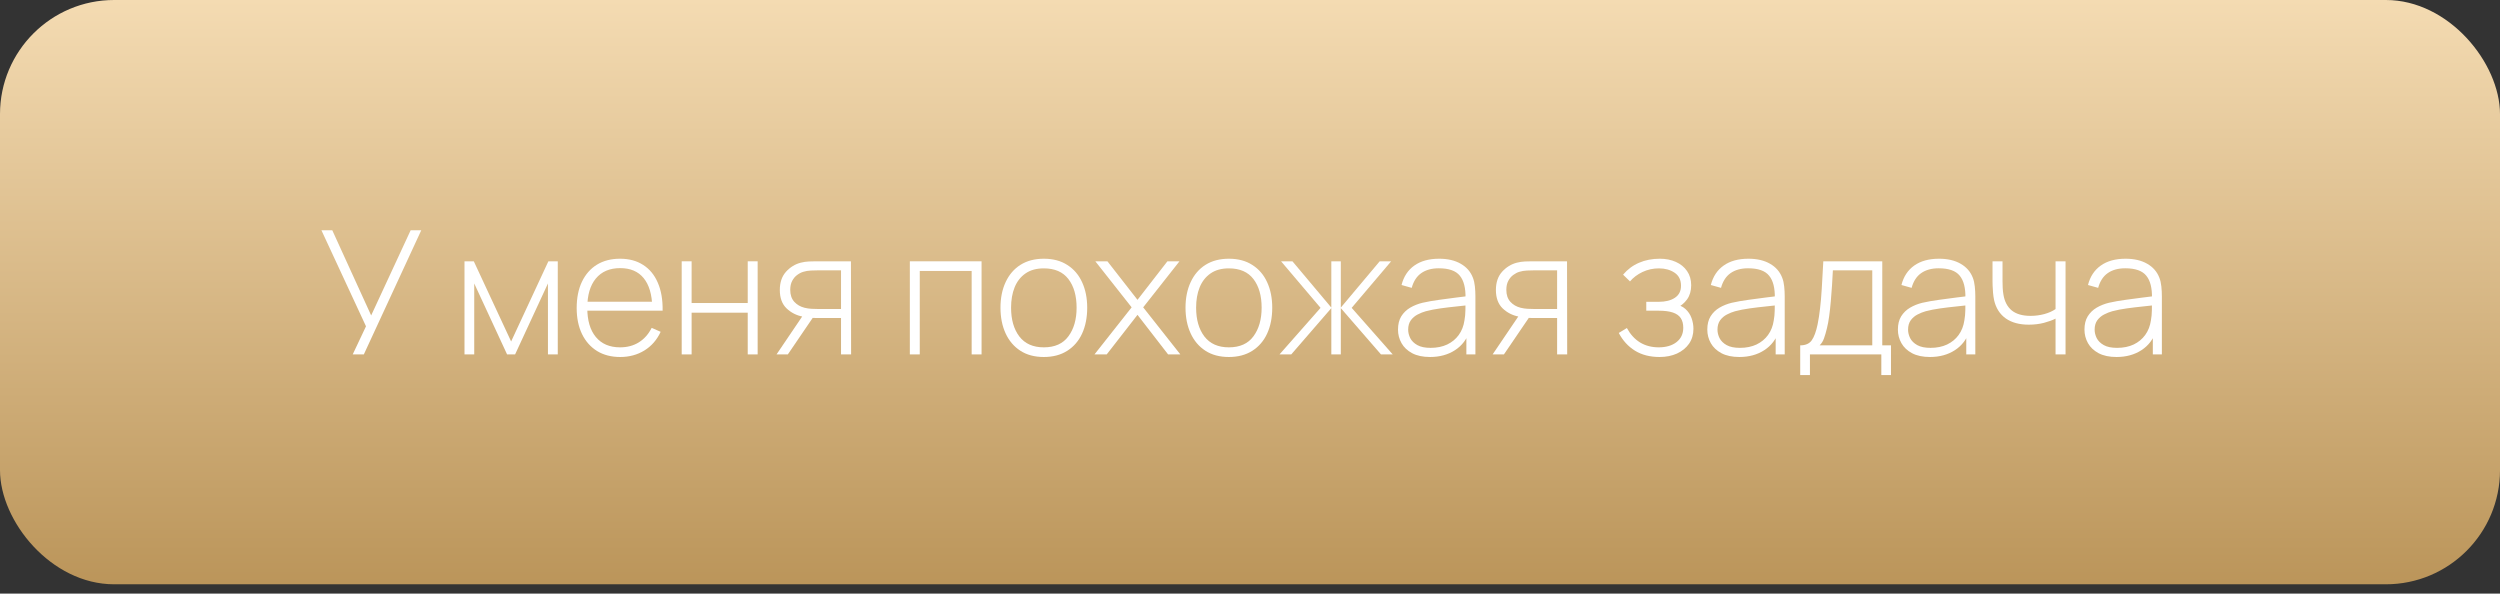
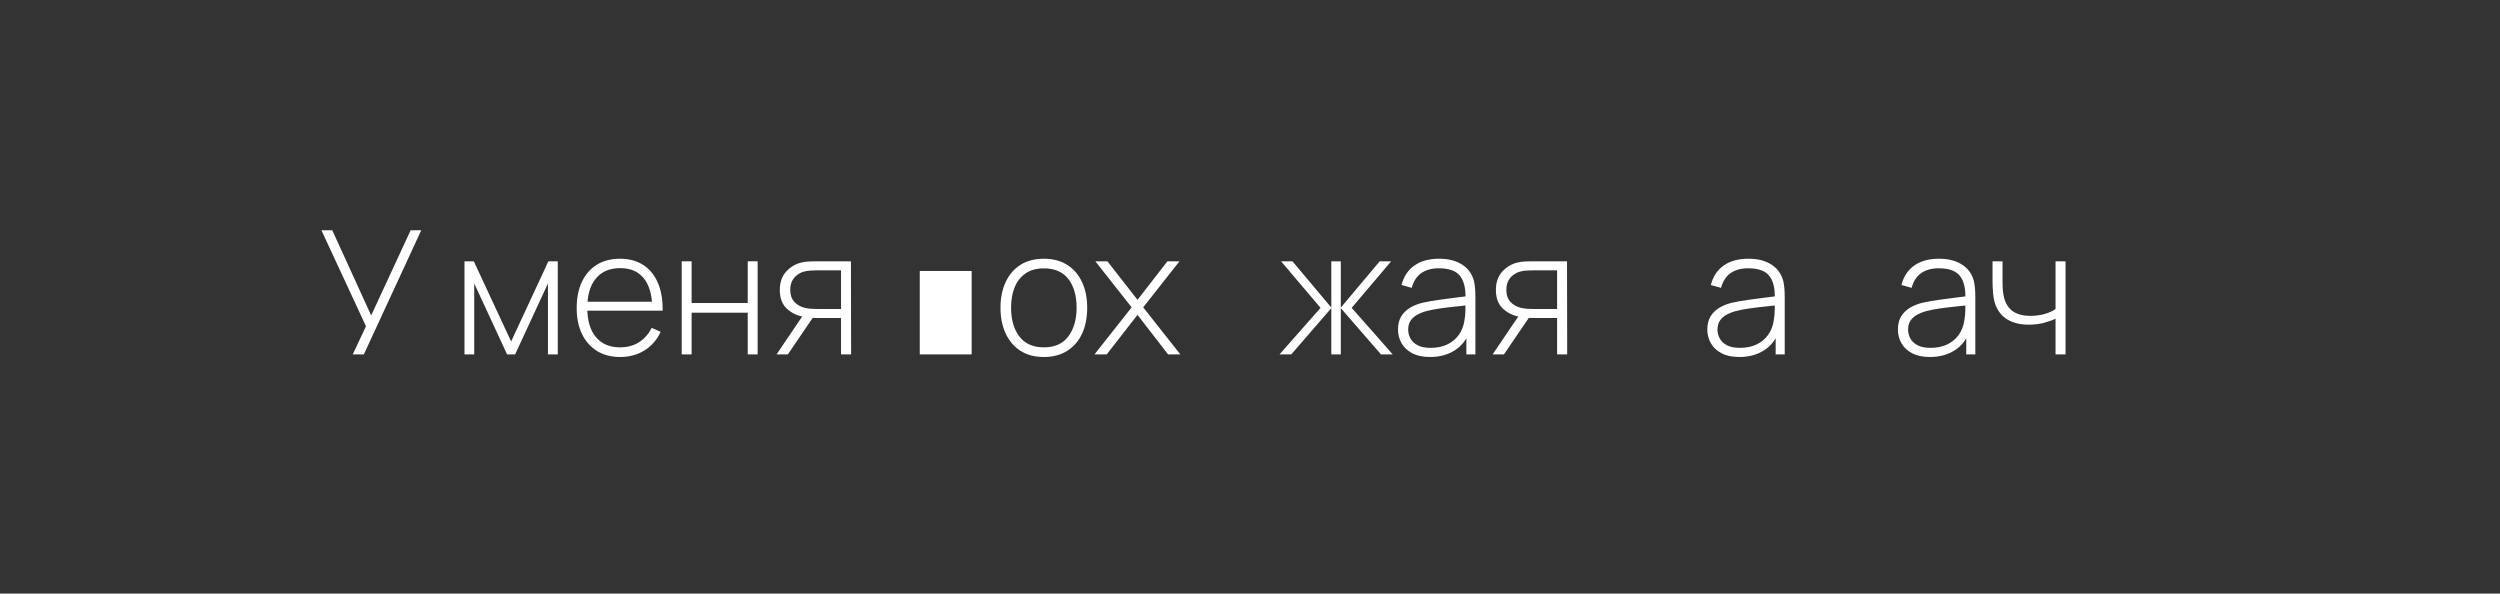
<svg xmlns="http://www.w3.org/2000/svg" width="219" height="52" viewBox="0 0 219 52" fill="none">
  <rect x="0" y="0" width="219" height="52" fill="#333333" stroke="none" />
-   <rect width="219" height="51.184" rx="10" fill="url(#paint0_linear)" />
  <path d="M30.898 31.046L32.061 28.584L28.157 20.172H29.108L32.514 27.633L35.973 20.172H36.902L31.872 31.046H30.898Z" fill="white" />
  <path d="M40.69 31.046V22.89H41.505L44.775 29.913L48.038 22.89H48.861V31.046H48V24.831L45.123 31.046H44.42L41.543 24.831V31.046H40.69Z" fill="white" />
  <path d="M54.331 31.273C53.55 31.273 52.876 31.099 52.307 30.752C51.738 30.399 51.297 29.903 50.985 29.264C50.673 28.619 50.517 27.859 50.517 26.983C50.517 26.092 50.671 25.324 50.978 24.68C51.29 24.03 51.728 23.532 52.292 23.185C52.861 22.837 53.535 22.664 54.316 22.664C55.106 22.664 55.781 22.845 56.34 23.207C56.903 23.565 57.331 24.083 57.623 24.763C57.92 25.443 58.061 26.261 58.046 27.217H57.14V26.915C57.115 25.797 56.863 24.947 56.385 24.363C55.907 23.779 55.222 23.487 54.331 23.487C53.41 23.487 52.697 23.791 52.194 24.401C51.695 25.005 51.446 25.86 51.446 26.968C51.446 28.066 51.695 28.916 52.194 29.52C52.697 30.125 53.404 30.427 54.316 30.427C54.945 30.427 55.494 30.281 55.962 29.989C56.435 29.692 56.81 29.269 57.087 28.72L57.873 29.067C57.545 29.772 57.072 30.316 56.453 30.699C55.834 31.081 55.126 31.273 54.331 31.273ZM51.114 27.217V26.432H57.555V27.217H51.114Z" fill="white" />
  <path d="M59.717 31.046V22.89H60.585V26.545H65.501V22.89H66.37V31.046H65.501V27.391H60.585V31.046H59.717Z" fill="white" />
  <path d="M73.674 31.046V27.859H71.612C71.385 27.859 71.161 27.849 70.94 27.829C70.723 27.804 70.519 27.774 70.328 27.738C69.774 27.633 69.299 27.391 68.901 27.013C68.508 26.631 68.312 26.095 68.312 25.405C68.312 24.74 68.493 24.207 68.856 23.804C69.223 23.401 69.653 23.137 70.147 23.011C70.383 22.951 70.62 22.915 70.857 22.905C71.098 22.895 71.31 22.89 71.491 22.89H74.542L74.557 31.046H73.674ZM68.025 31.046L70.411 27.519H71.415L69.014 31.046H68.025ZM71.604 27.066H73.674V23.683H71.604C71.468 23.683 71.28 23.688 71.038 23.698C70.796 23.708 70.572 23.746 70.366 23.811C70.19 23.862 70.013 23.952 69.837 24.083C69.661 24.209 69.515 24.38 69.399 24.597C69.283 24.813 69.225 25.078 69.225 25.39C69.225 25.828 69.344 26.178 69.58 26.439C69.817 26.696 70.117 26.87 70.479 26.96C70.686 27.011 70.887 27.041 71.083 27.051C71.285 27.061 71.458 27.066 71.604 27.066Z" fill="white" />
-   <path d="M79.702 31.046V22.89H85.985V31.046H85.117V23.736H80.571V31.046H79.702Z" fill="white" />
+   <path d="M79.702 31.046H85.985V31.046H85.117V23.736H80.571V31.046H79.702Z" fill="white" />
  <path d="M91.44 31.273C90.629 31.273 89.942 31.089 89.378 30.721C88.815 30.354 88.384 29.845 88.087 29.196C87.79 28.546 87.642 27.799 87.642 26.953C87.642 26.102 87.793 25.355 88.095 24.71C88.397 24.061 88.83 23.557 89.394 23.2C89.962 22.842 90.645 22.664 91.44 22.664C92.251 22.664 92.938 22.847 93.502 23.215C94.071 23.577 94.501 24.081 94.793 24.725C95.09 25.37 95.239 26.112 95.239 26.953C95.239 27.814 95.09 28.569 94.793 29.218C94.496 29.863 94.063 30.366 93.494 30.729C92.925 31.091 92.241 31.273 91.44 31.273ZM91.44 30.427C92.402 30.427 93.119 30.105 93.592 29.46C94.071 28.816 94.31 27.98 94.31 26.953C94.31 25.906 94.071 25.07 93.592 24.446C93.114 23.822 92.397 23.509 91.44 23.509C90.791 23.509 90.254 23.658 89.832 23.955C89.409 24.247 89.091 24.652 88.88 25.171C88.674 25.684 88.57 26.278 88.57 26.953C88.57 28 88.812 28.841 89.295 29.475C89.784 30.11 90.499 30.427 91.44 30.427Z" fill="white" />
  <path d="M95.876 31.046L99.131 26.923L95.951 22.89H97.009L99.644 26.266L102.265 22.89H103.322L100.143 26.923L103.397 31.046H102.325L99.644 27.58L96.948 31.046H95.876Z" fill="white" />
-   <path d="M107.65 31.273C106.839 31.273 106.152 31.089 105.588 30.721C105.024 30.354 104.594 29.845 104.297 29.196C104 28.546 103.851 27.799 103.851 26.953C103.851 26.102 104.002 25.355 104.304 24.71C104.606 24.061 105.039 23.557 105.603 23.2C106.172 22.842 106.854 22.664 107.65 22.664C108.46 22.664 109.147 22.847 109.711 23.215C110.28 23.577 110.711 24.081 111.003 24.725C111.3 25.37 111.448 26.112 111.448 26.953C111.448 27.814 111.3 28.569 111.003 29.218C110.706 29.863 110.273 30.366 109.704 30.729C109.135 31.091 108.45 31.273 107.65 31.273ZM107.65 30.427C108.611 30.427 109.329 30.105 109.802 29.46C110.28 28.816 110.519 27.98 110.519 26.953C110.519 25.906 110.28 25.07 109.802 24.446C109.324 23.822 108.606 23.509 107.65 23.509C107 23.509 106.464 23.658 106.041 23.955C105.618 24.247 105.301 24.652 105.09 25.171C104.883 25.684 104.78 26.278 104.78 26.953C104.78 28 105.022 28.841 105.505 29.475C105.993 30.11 106.708 30.427 107.65 30.427Z" fill="white" />
  <path d="M112.086 31.046L115.68 26.968L112.221 22.89H113.218L116.624 26.945V22.89H117.455V26.945L120.861 22.89H121.865L118.406 26.968L122.001 31.046H120.974L117.455 26.991V31.046H116.624V26.991L113.113 31.046H112.086Z" fill="white" />
  <path d="M125.274 31.273C124.645 31.273 124.121 31.162 123.704 30.94C123.291 30.719 122.981 30.427 122.775 30.064C122.568 29.697 122.465 29.299 122.465 28.871C122.465 28.408 122.561 28.02 122.752 27.708C122.948 27.396 123.208 27.144 123.53 26.953C123.857 26.762 124.217 26.618 124.61 26.523C125.058 26.422 125.541 26.336 126.06 26.266C126.578 26.19 127.072 26.125 127.54 26.069C128.013 26.014 128.398 25.966 128.695 25.926L128.378 26.115C128.398 25.234 128.232 24.579 127.88 24.151C127.532 23.718 126.918 23.502 126.037 23.502C125.418 23.502 124.907 23.643 124.504 23.925C124.106 24.202 123.827 24.632 123.666 25.216L122.775 24.967C122.961 24.227 123.336 23.658 123.9 23.26C124.464 22.862 125.186 22.664 126.067 22.664C126.817 22.664 127.447 22.81 127.955 23.102C128.469 23.394 128.826 23.804 129.027 24.332C129.113 24.549 129.171 24.803 129.201 25.095C129.231 25.382 129.246 25.672 129.246 25.964V31.046H128.454V28.901L128.748 28.977C128.501 29.712 128.071 30.278 127.457 30.676C126.843 31.074 126.115 31.273 125.274 31.273ZM125.32 30.472C125.873 30.472 126.359 30.374 126.777 30.177C127.195 29.976 127.532 29.697 127.789 29.339C128.051 28.977 128.217 28.551 128.287 28.063C128.338 27.791 128.365 27.497 128.37 27.18C128.376 26.862 128.378 26.628 128.378 26.477L128.756 26.719C128.428 26.759 128.036 26.802 127.578 26.847C127.124 26.892 126.661 26.948 126.188 27.013C125.715 27.079 125.287 27.162 124.904 27.263C124.668 27.328 124.428 27.424 124.187 27.549C123.95 27.67 123.751 27.839 123.59 28.055C123.434 28.272 123.356 28.546 123.356 28.879C123.356 29.125 123.417 29.372 123.537 29.619C123.663 29.865 123.87 30.069 124.157 30.23C124.444 30.392 124.831 30.472 125.32 30.472Z" fill="white" />
  <path d="M136.403 31.046V27.859H134.341C134.115 27.859 133.891 27.849 133.669 27.829C133.453 27.804 133.249 27.774 133.058 27.738C132.504 27.633 132.028 27.391 131.63 27.013C131.238 26.631 131.041 26.095 131.041 25.405C131.041 24.74 131.222 24.207 131.585 23.804C131.952 23.401 132.383 23.137 132.876 23.011C133.113 22.951 133.35 22.915 133.586 22.905C133.828 22.895 134.039 22.89 134.22 22.89H137.271L137.286 31.046H136.403ZM130.754 31.046L133.141 27.519H134.145L131.744 31.046H130.754ZM134.334 27.066H136.403V23.683H134.334C134.198 23.683 134.009 23.688 133.767 23.698C133.526 23.708 133.302 23.746 133.095 23.811C132.919 23.862 132.743 23.952 132.567 24.083C132.39 24.209 132.244 24.38 132.129 24.597C132.013 24.813 131.955 25.078 131.955 25.39C131.955 25.828 132.073 26.178 132.31 26.439C132.546 26.696 132.846 26.87 133.209 26.96C133.415 27.011 133.616 27.041 133.813 27.051C134.014 27.061 134.188 27.066 134.334 27.066Z" fill="white" />
-   <path d="M145.377 31.273C144.541 31.273 143.824 31.089 143.225 30.721C142.625 30.349 142.152 29.83 141.805 29.166L142.515 28.735C142.812 29.284 143.194 29.704 143.663 29.996C144.136 30.283 144.682 30.427 145.301 30.427C145.946 30.427 146.464 30.276 146.857 29.974C147.255 29.666 147.454 29.246 147.454 28.712C147.454 28.37 147.381 28.088 147.235 27.867C147.089 27.645 146.857 27.482 146.54 27.376C146.223 27.27 145.81 27.217 145.301 27.217H144.214V26.439H145.294C145.893 26.439 146.369 26.321 146.721 26.084C147.078 25.848 147.257 25.498 147.257 25.035C147.257 24.521 147.068 24.139 146.691 23.887C146.313 23.635 145.858 23.509 145.324 23.509C144.81 23.509 144.33 23.615 143.882 23.826C143.439 24.038 143.074 24.312 142.787 24.65L142.182 24.061C142.57 23.598 143.036 23.25 143.58 23.018C144.123 22.782 144.73 22.664 145.4 22.664C145.923 22.664 146.391 22.757 146.804 22.943C147.222 23.129 147.549 23.396 147.786 23.744C148.027 24.091 148.148 24.506 148.148 24.989C148.148 25.478 148.027 25.891 147.786 26.228C147.544 26.565 147.212 26.832 146.789 27.029L146.706 26.666C147.089 26.711 147.401 26.845 147.642 27.066C147.889 27.288 148.068 27.555 148.179 27.867C148.289 28.174 148.345 28.486 148.345 28.803C148.345 29.302 148.216 29.737 147.96 30.11C147.703 30.477 147.35 30.764 146.902 30.971C146.454 31.172 145.946 31.273 145.377 31.273Z" fill="white" />
  <path d="M152.369 31.273C151.74 31.273 151.216 31.162 150.798 30.94C150.385 30.719 150.076 30.427 149.869 30.064C149.663 29.697 149.56 29.299 149.56 28.871C149.56 28.408 149.655 28.02 149.847 27.708C150.043 27.396 150.302 27.144 150.625 26.953C150.952 26.762 151.312 26.618 151.704 26.523C152.153 26.422 152.636 26.336 153.154 26.266C153.673 26.19 154.166 26.125 154.635 26.069C155.108 26.014 155.493 25.966 155.79 25.926L155.473 26.115C155.493 25.234 155.327 24.579 154.974 24.151C154.627 23.718 154.013 23.502 153.132 23.502C152.513 23.502 152.002 23.643 151.599 23.925C151.201 24.202 150.922 24.632 150.761 25.216L149.869 24.967C150.056 24.227 150.431 23.658 150.995 23.26C151.558 22.862 152.281 22.664 153.162 22.664C153.912 22.664 154.541 22.81 155.05 23.102C155.563 23.394 155.921 23.804 156.122 24.332C156.208 24.549 156.266 24.803 156.296 25.095C156.326 25.382 156.341 25.672 156.341 25.964V31.046H155.548V28.901L155.843 28.977C155.596 29.712 155.166 30.278 154.551 30.676C153.937 31.074 153.21 31.273 152.369 31.273ZM152.414 30.472C152.968 30.472 153.454 30.374 153.872 30.177C154.29 29.976 154.627 29.697 154.884 29.339C155.146 28.977 155.312 28.551 155.382 28.063C155.433 27.791 155.46 27.497 155.465 27.18C155.47 26.862 155.473 26.628 155.473 26.477L155.85 26.719C155.523 26.759 155.13 26.802 154.672 26.847C154.219 26.892 153.756 26.948 153.283 27.013C152.81 27.079 152.382 27.162 151.999 27.263C151.762 27.328 151.523 27.424 151.282 27.549C151.045 27.67 150.846 27.839 150.685 28.055C150.529 28.272 150.451 28.546 150.451 28.879C150.451 29.125 150.511 29.372 150.632 29.619C150.758 29.865 150.964 30.069 151.251 30.23C151.538 30.392 151.926 30.472 152.414 30.472Z" fill="white" />
-   <path d="M157.698 32.858V30.253C158.166 30.253 158.503 30.105 158.71 29.808C158.921 29.511 159.092 29.045 159.223 28.41C159.309 27.988 159.379 27.529 159.435 27.036C159.495 26.543 159.546 25.964 159.586 25.299C159.631 24.635 159.677 23.832 159.722 22.89H164.887V30.253H165.65V32.858H164.804V31.046H158.551V32.858H157.698ZM159.397 30.253H164.011V23.683H160.56C160.54 24.096 160.515 24.536 160.485 25.005C160.454 25.468 160.419 25.931 160.379 26.394C160.339 26.857 160.291 27.293 160.235 27.701C160.18 28.108 160.114 28.461 160.039 28.758C159.958 29.095 159.873 29.39 159.782 29.641C159.692 29.893 159.563 30.097 159.397 30.253Z" fill="white" />
  <path d="M169.065 31.273C168.436 31.273 167.913 31.162 167.495 30.94C167.082 30.719 166.772 30.427 166.566 30.064C166.359 29.697 166.256 29.299 166.256 28.871C166.256 28.408 166.352 28.02 166.543 27.708C166.739 27.396 166.999 27.144 167.321 26.953C167.648 26.762 168.008 26.618 168.401 26.523C168.849 26.422 169.332 26.336 169.851 26.266C170.369 26.19 170.863 26.125 171.331 26.069C171.804 26.014 172.189 25.966 172.486 25.926L172.169 26.115C172.189 25.234 172.023 24.579 171.671 24.151C171.323 23.718 170.709 23.502 169.828 23.502C169.209 23.502 168.698 23.643 168.295 23.925C167.897 24.202 167.618 24.632 167.457 25.216L166.566 24.967C166.752 24.227 167.127 23.658 167.691 23.26C168.255 22.862 168.977 22.664 169.858 22.664C170.608 22.664 171.238 22.81 171.746 23.102C172.26 23.394 172.617 23.804 172.819 24.332C172.904 24.549 172.962 24.803 172.992 25.095C173.023 25.382 173.038 25.672 173.038 25.964V31.046H172.245V28.901L172.539 28.977C172.293 29.712 171.862 30.278 171.248 30.676C170.634 31.074 169.906 31.273 169.065 31.273ZM169.111 30.472C169.665 30.472 170.15 30.374 170.568 30.177C170.986 29.976 171.323 29.697 171.58 29.339C171.842 28.977 172.008 28.551 172.079 28.063C172.129 27.791 172.157 27.497 172.162 27.18C172.167 26.862 172.169 26.628 172.169 26.477L172.547 26.719C172.22 26.759 171.827 26.802 171.369 26.847C170.916 26.892 170.452 26.948 169.979 27.013C169.506 27.079 169.078 27.162 168.695 27.263C168.459 27.328 168.22 27.424 167.978 27.549C167.741 27.67 167.542 27.839 167.381 28.055C167.225 28.272 167.147 28.546 167.147 28.879C167.147 29.125 167.208 29.372 167.329 29.619C167.454 29.865 167.661 30.069 167.948 30.23C168.235 30.392 168.622 30.472 169.111 30.472Z" fill="white" />
  <path d="M180.066 31.046V27.912C179.799 28.048 179.459 28.171 179.046 28.282C178.638 28.388 178.195 28.441 177.717 28.441C176.896 28.441 176.227 28.259 175.708 27.897C175.19 27.529 174.85 27.003 174.689 26.319C174.644 26.107 174.611 25.886 174.591 25.654C174.571 25.422 174.558 25.213 174.553 25.027C174.548 24.836 174.545 24.703 174.545 24.627V22.89H175.421V24.627C175.421 24.813 175.426 25.012 175.436 25.224C175.447 25.435 175.469 25.636 175.504 25.828C175.605 26.427 175.849 26.885 176.237 27.202C176.63 27.514 177.176 27.67 177.876 27.67C178.294 27.67 178.696 27.617 179.084 27.512C179.472 27.406 179.799 27.26 180.066 27.074V22.89H180.942V31.046H180.066Z" fill="white" />
-   <path d="M185.408 31.273C184.779 31.273 184.255 31.162 183.837 30.94C183.424 30.719 183.115 30.427 182.908 30.064C182.702 29.697 182.599 29.299 182.599 28.871C182.599 28.408 182.694 28.02 182.886 27.708C183.082 27.396 183.341 27.144 183.663 26.953C183.991 26.762 184.351 26.618 184.743 26.523C185.191 26.422 185.675 26.336 186.193 26.266C186.712 26.19 187.205 26.125 187.673 26.069C188.147 26.014 188.532 25.966 188.829 25.926L188.512 26.115C188.532 25.234 188.366 24.579 188.013 24.151C187.666 23.718 187.052 23.502 186.171 23.502C185.551 23.502 185.04 23.643 184.638 23.925C184.24 24.202 183.96 24.632 183.799 25.216L182.908 24.967C183.094 24.227 183.47 23.658 184.033 23.26C184.597 22.862 185.32 22.664 186.201 22.664C186.951 22.664 187.58 22.81 188.089 23.102C188.602 23.394 188.96 23.804 189.161 24.332C189.247 24.549 189.305 24.803 189.335 25.095C189.365 25.382 189.38 25.672 189.38 25.964V31.046H188.587V28.901L188.882 28.977C188.635 29.712 188.204 30.278 187.59 30.676C186.976 31.074 186.249 31.273 185.408 31.273ZM185.453 30.472C186.007 30.472 186.493 30.374 186.911 30.177C187.328 29.976 187.666 29.697 187.923 29.339C188.184 28.977 188.35 28.551 188.421 28.063C188.471 27.791 188.499 27.497 188.504 27.18C188.509 26.862 188.512 26.628 188.512 26.477L188.889 26.719C188.562 26.759 188.169 26.802 187.711 26.847C187.258 26.892 186.795 26.948 186.322 27.013C185.848 27.079 185.42 27.162 185.038 27.263C184.801 27.328 184.562 27.424 184.32 27.549C184.084 27.67 183.885 27.839 183.724 28.055C183.568 28.272 183.49 28.546 183.49 28.879C183.49 29.125 183.55 29.372 183.671 29.619C183.797 29.865 184.003 30.069 184.29 30.23C184.577 30.392 184.965 30.472 185.453 30.472Z" fill="white" />
  <defs>
    <linearGradient id="paint0_linear" x1="109.497" y1="0" x2="109.497" y2="51.184" gradientUnits="userSpaceOnUse">
      <stop stop-color="#F4DBB2" />
      <stop offset="1" stop-color="#BB955A" />
    </linearGradient>
  </defs>
</svg>